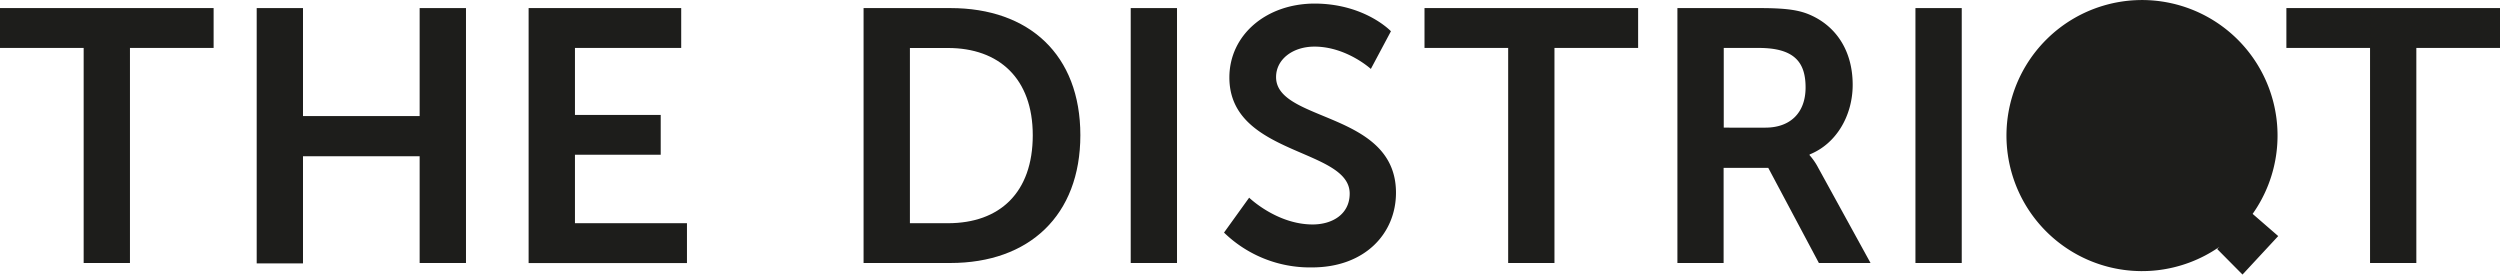
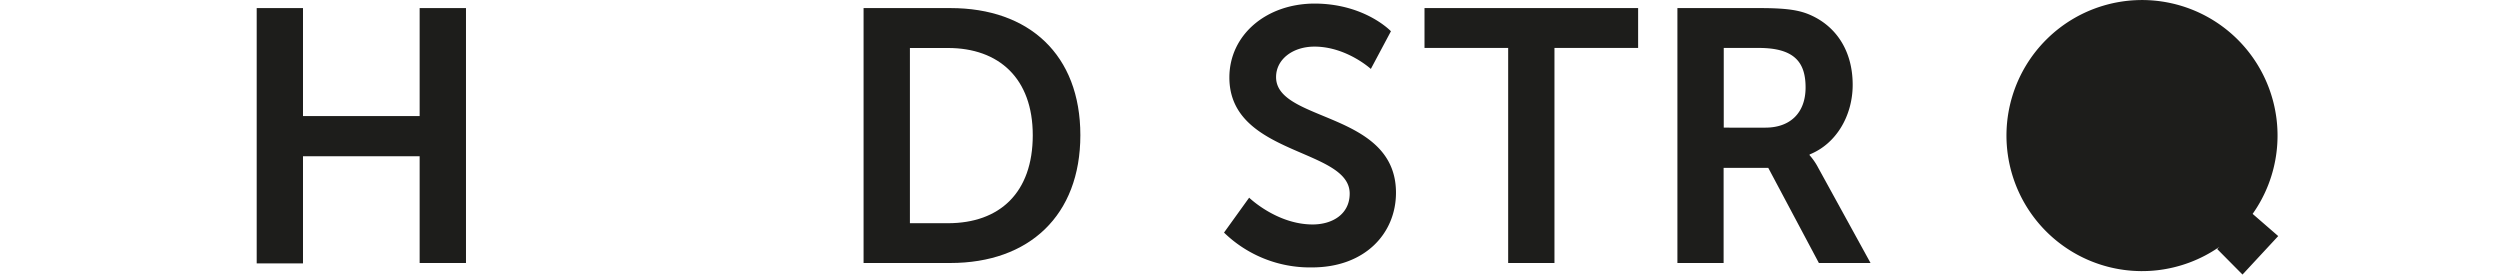
<svg xmlns="http://www.w3.org/2000/svg" viewBox="0 0 560 61.5">
  <defs>
    <style>.cls-1{fill:#1d1d1b;}</style>
  </defs>
  <g id="Ebene_2" data-name="Ebene 2">
    <g id="Ebene_1-2" data-name="Ebene 1">
      <path class="cls-1" d="M504.59,47.91a30.36,30.36,0,1,0-7.44,7.38l-.5.49,5.67,5.72,8-8.62Z" />
-       <path class="cls-1" d="M18.74,10.74H0V1.81H47.85v8.93H29.11V58.91H18.74Z" />
      <path class="cls-1" d="M57.5,1.81H67.87V26H94V1.81h10.38v57.1H94V35H67.87v24H57.5Z" />
-       <path class="cls-1" d="M118.41,1.81h34.18v8.93h-23.8v15H148v8.92H128.79V50h25.09v8.92H118.41Z" />
      <path class="cls-1" d="M193.44,1.81h19.47C230.52,1.81,242,12.27,242,30.28s-11.5,28.63-29.11,28.63H193.44ZM212.34,50c11.59,0,19-6.84,19-19.71,0-12.71-7.55-19.54-19-19.54h-8.52V50Z" />
-       <path class="cls-1" d="M253.28,1.81h10.37v57.1H253.28Z" />
      <path class="cls-1" d="M279.81,44.28s6.19,6,14.23,6c4.34,0,8.29-2.25,8.29-6.92,0-10.21-26.95-8.44-26.95-26,0-9.49,8.21-16.56,19.14-16.56C305.78.85,311.57,7,311.57,7l-4.5,8.44s-5.47-5-12.63-5c-4.82,0-8.6,2.81-8.6,6.83,0,10.14,26.86,7.64,26.86,25.9,0,9.09-6.92,16.73-18.82,16.73a27.62,27.62,0,0,1-19.7-7.8Z" />
      <path class="cls-1" d="M337.83,10.74H319.09V1.81h47.85v8.93H348.2V58.91H337.83Z" />
      <path class="cls-1" d="M375.74,1.81h18.42c6.19,0,9,.48,11.5,1.61C411.37,6,415,11.46,415,19c0,6.84-3.62,13.19-9.65,15.6v.17a14,14,0,0,1,1.93,2.81L419,58.91H407.43L396.09,37.6h-10V58.91H375.74Zm19.71,26.78c5.55,0,9-3.3,9-9,0-5.47-2.33-8.85-10.45-8.85h-7.88V28.59Z" />
-       <path class="cls-1" d="M429.06,1.81h10.37v57.1H429.06Z" />
-       <path class="cls-1" d="M530.89,10.74H512.15V1.81H560v8.93H541.26V58.91H530.89Z" />
    </g>
  </g>
</svg>